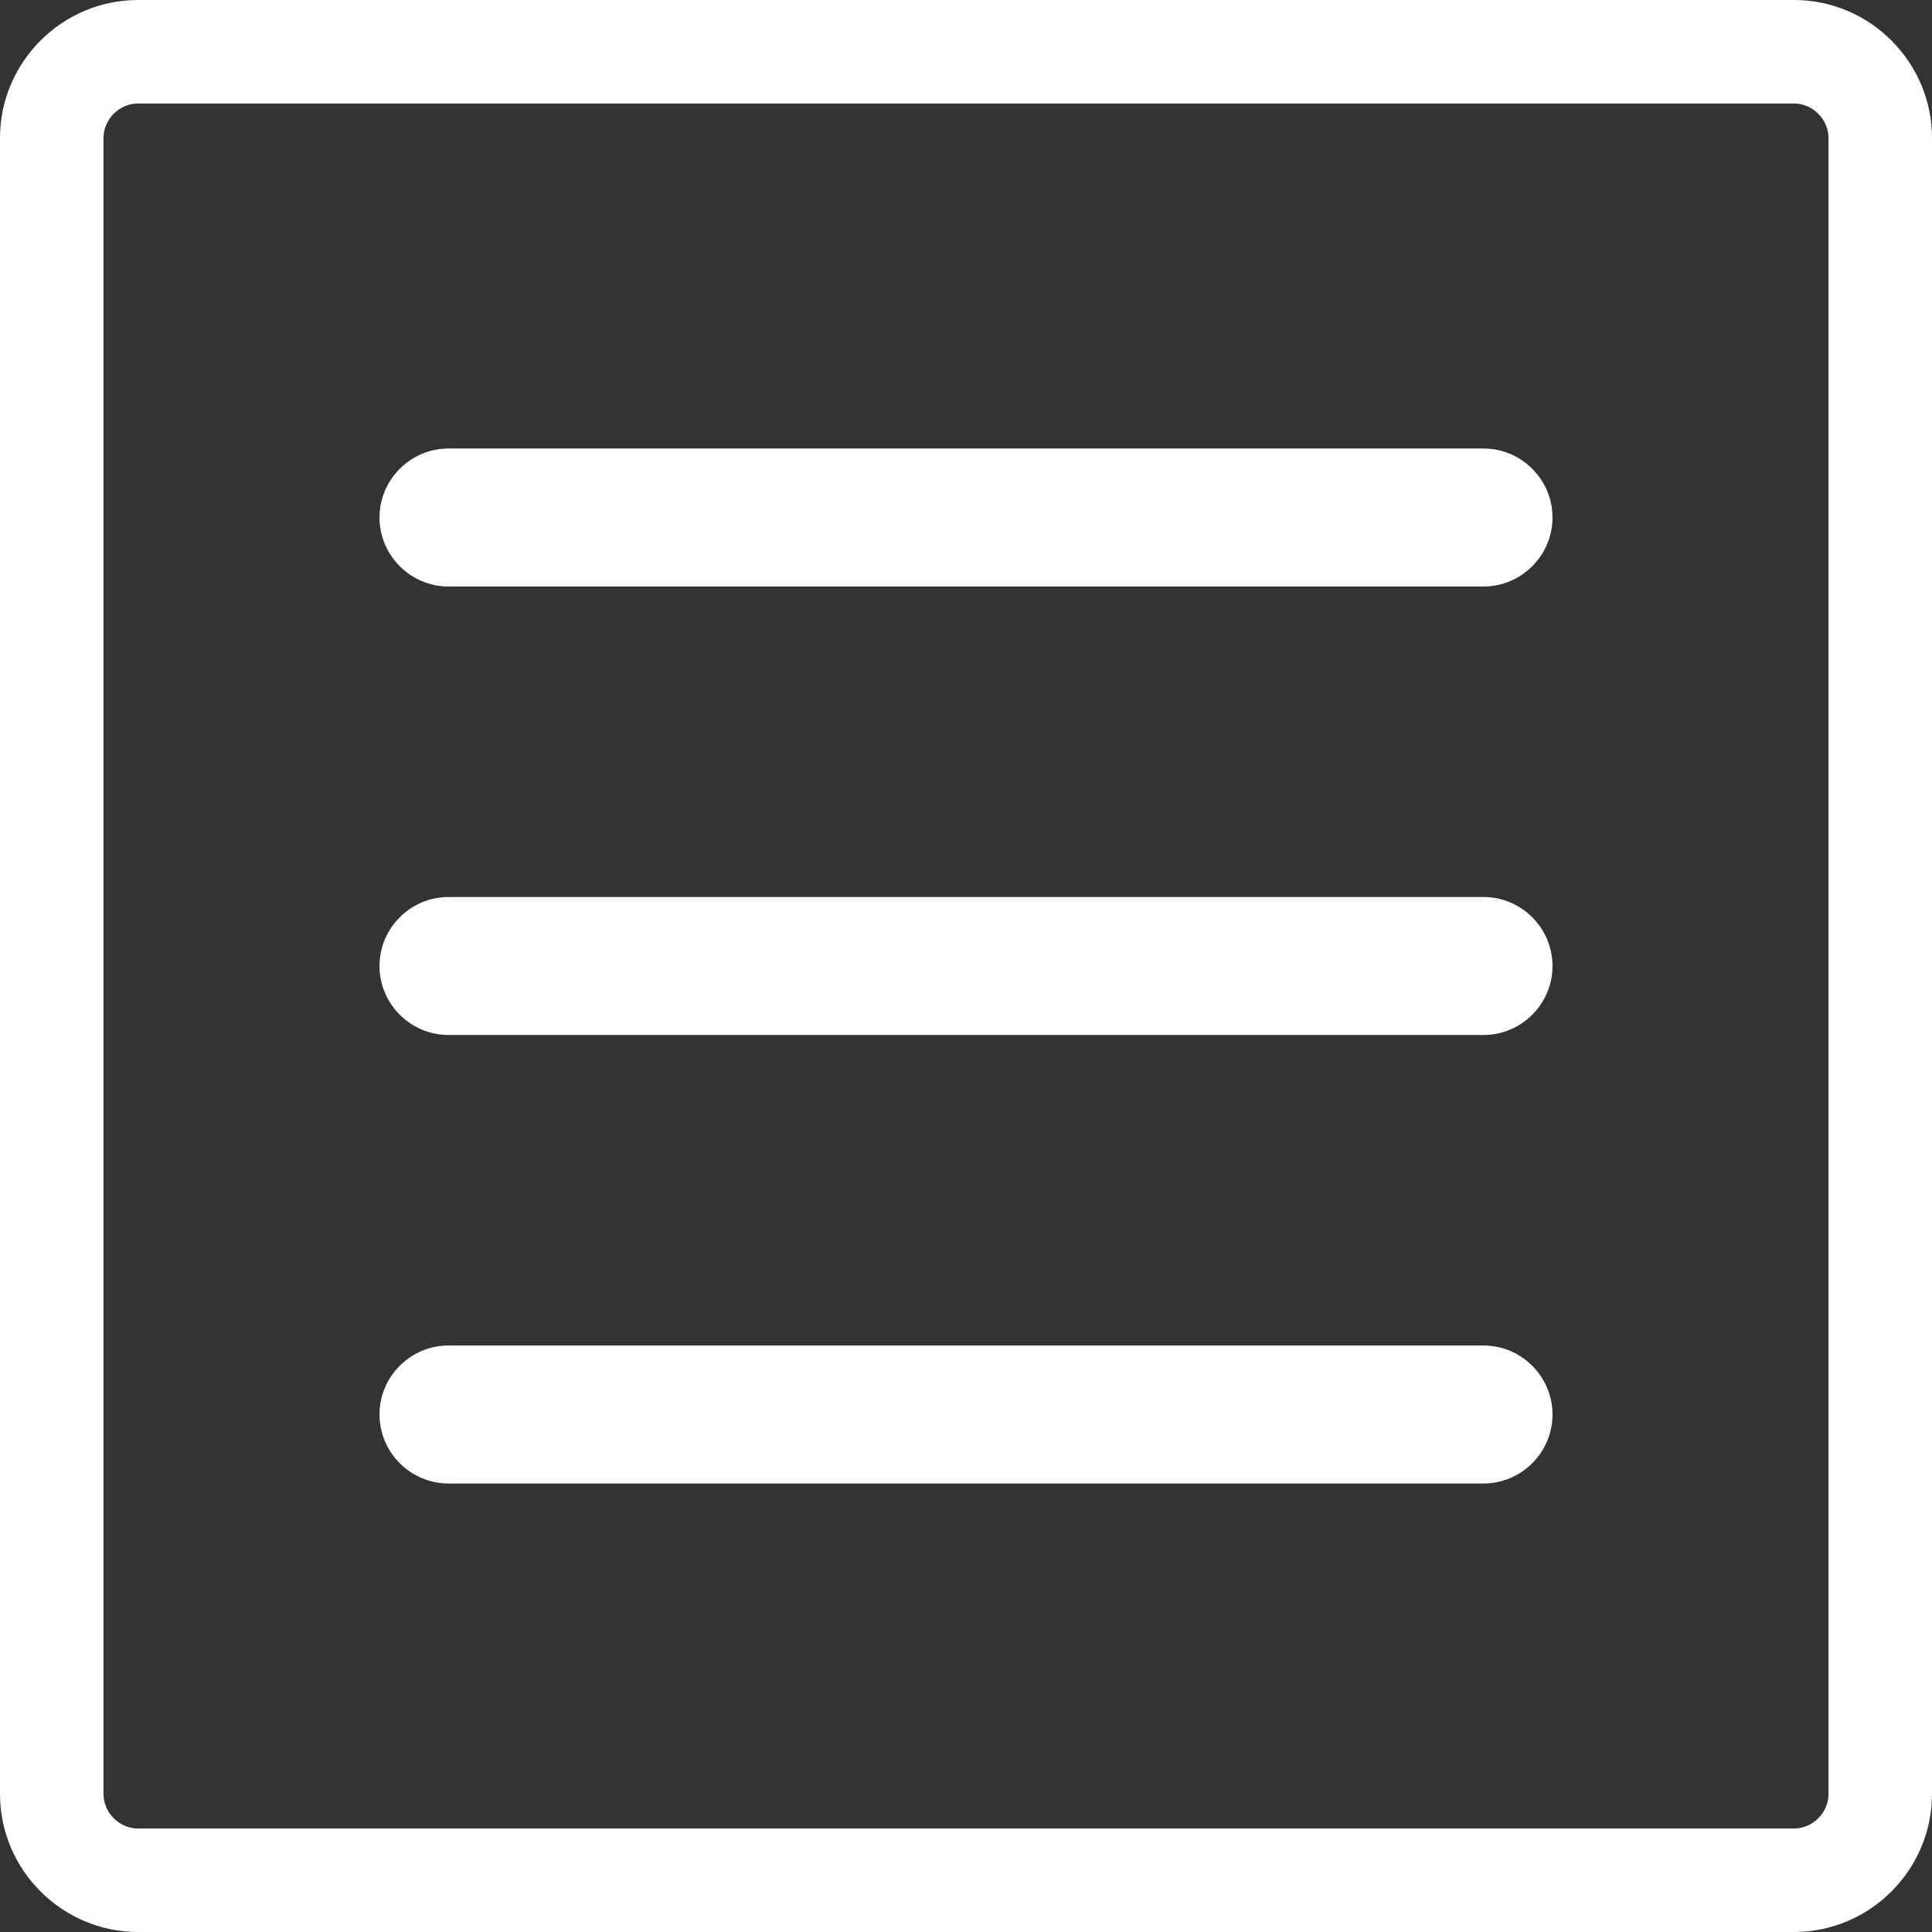
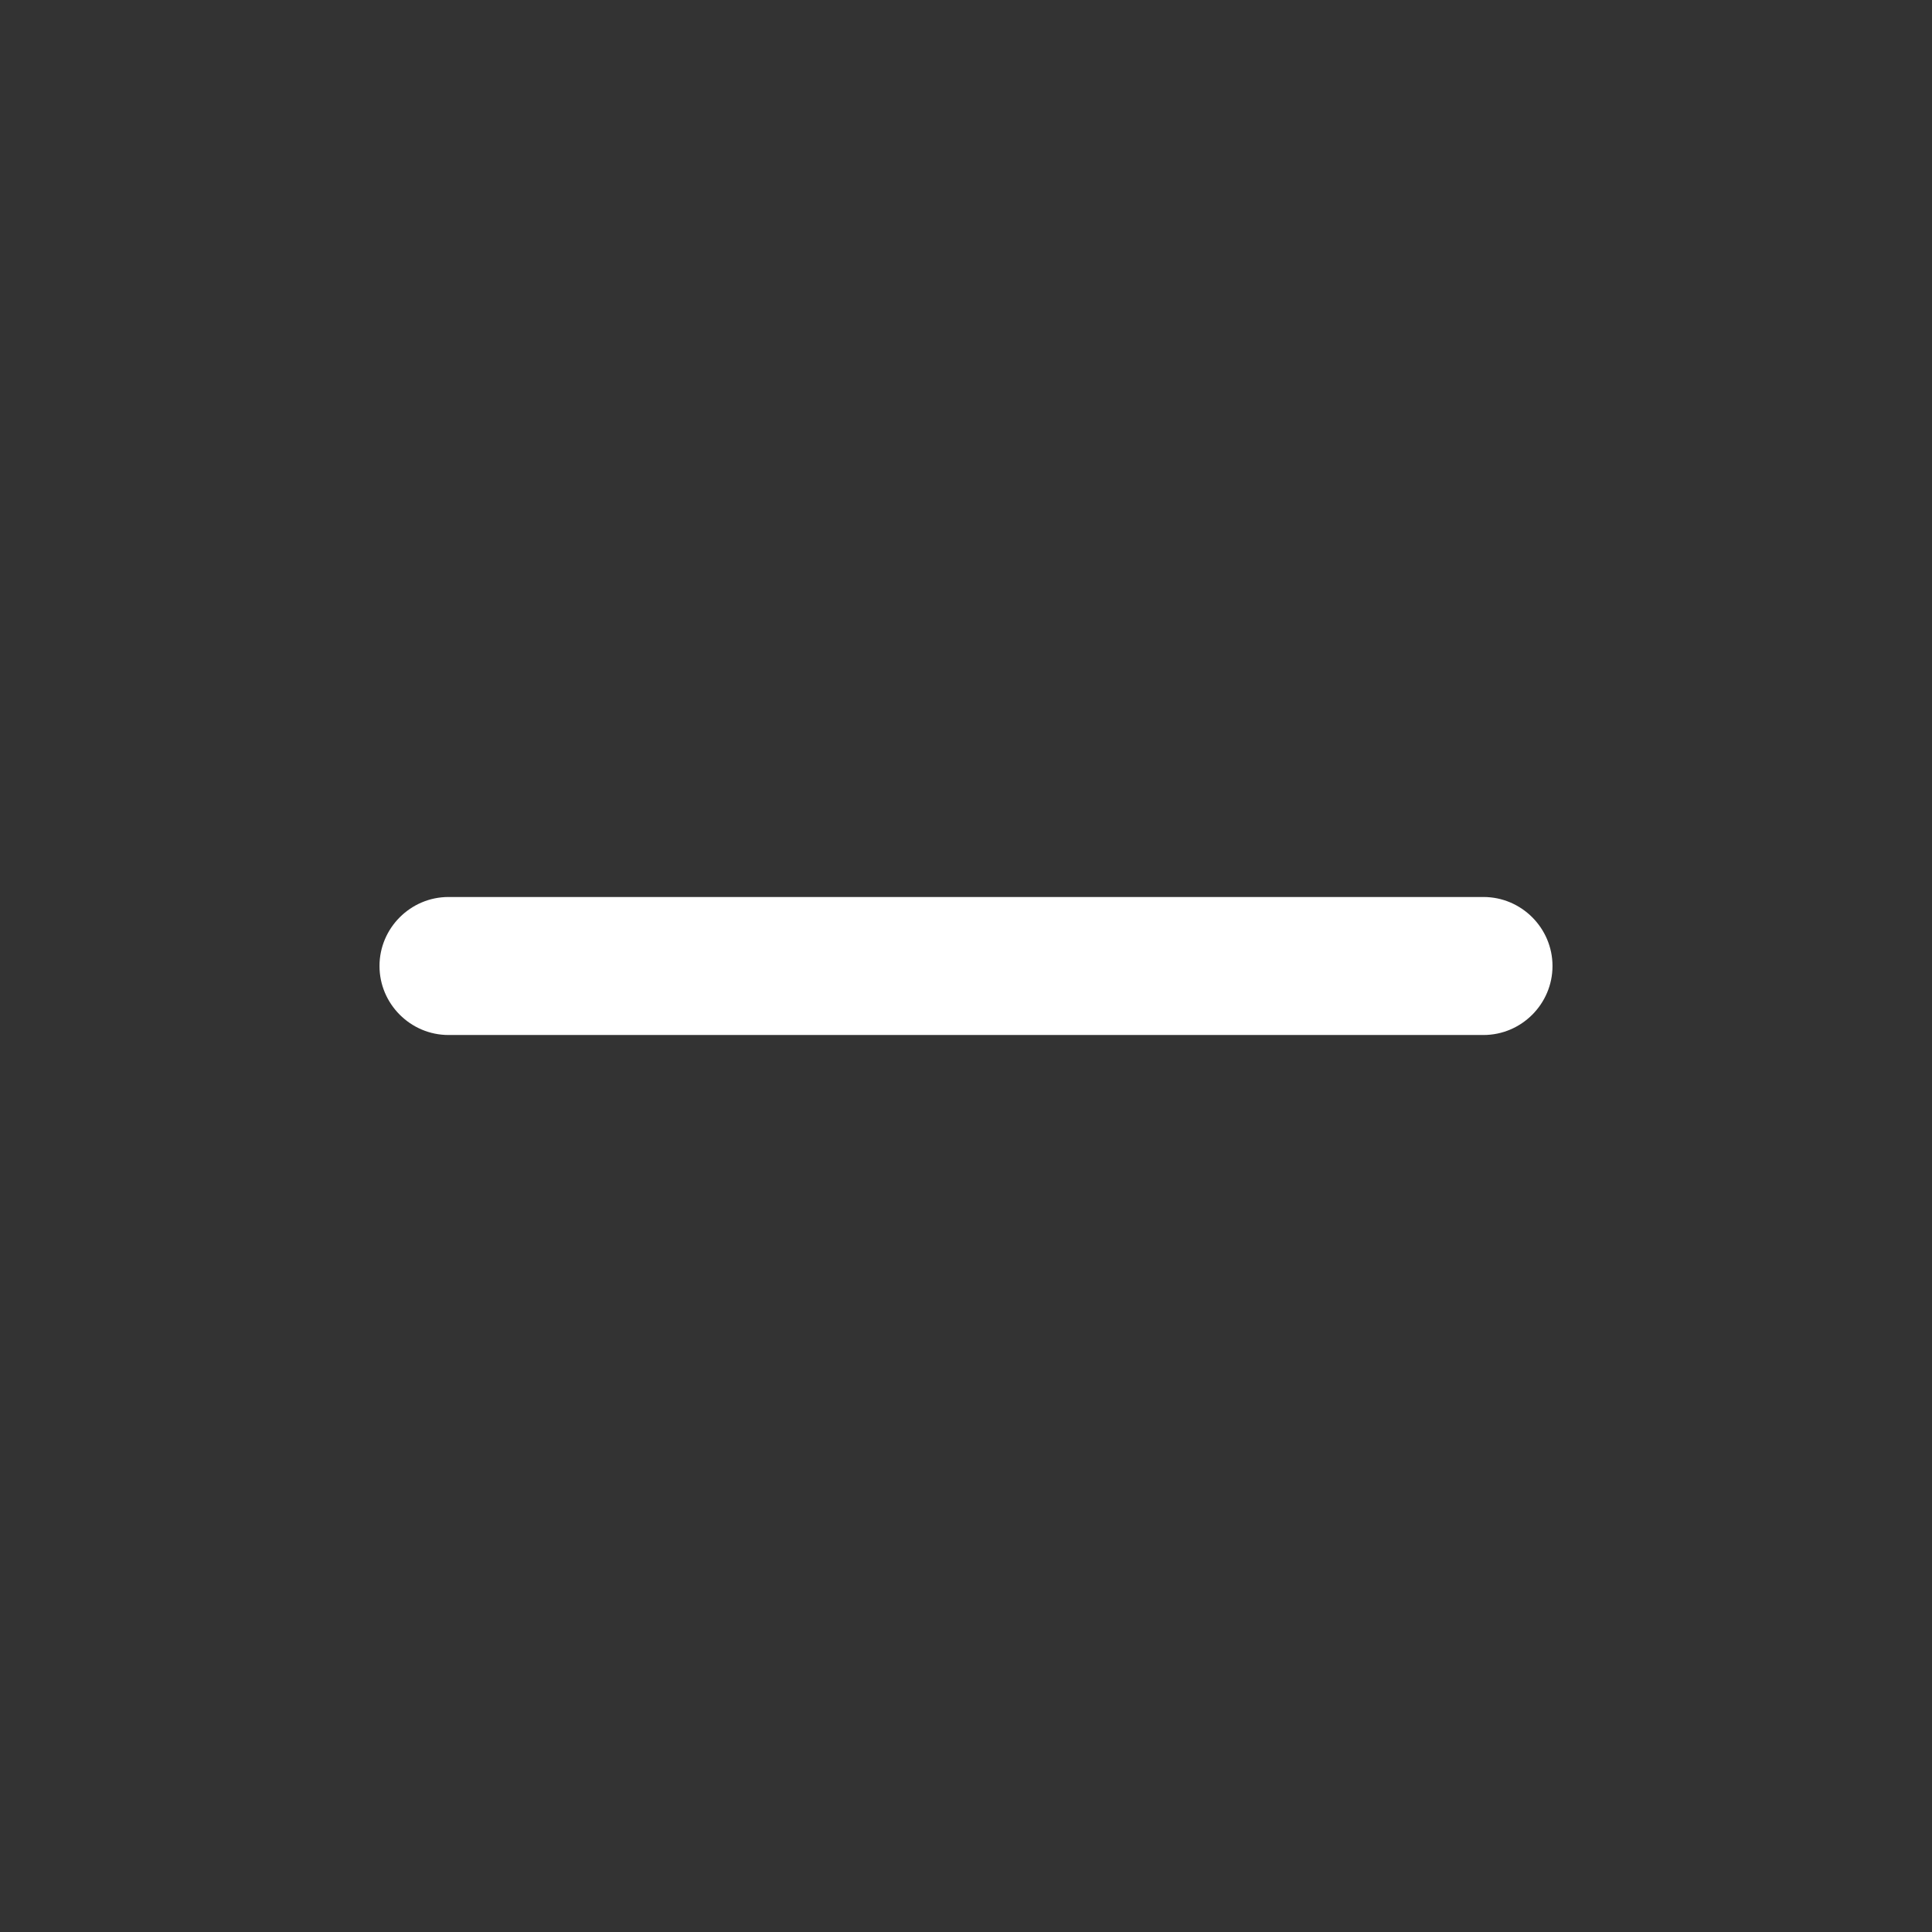
<svg xmlns="http://www.w3.org/2000/svg" version="1.1" id="レイヤー_1" x="0px" y="0px" width="56px" height="56px" viewBox="0 0 56 56" enable-background="new 0 0 56 56" xml:space="preserve">
  <rect x="0" y="0" width="56" height="56" fill="#333333" stroke="none" />
-   <path fill="#FFFFFF" d="M45,15c0,1.1-0.9,2-2,2H13c-1.1,0-2-0.9-2-2l0,0c0-1.1,0.9-2,2-2h30C44.1,13,45,13.9,45,15L45,15z" />
  <path fill="#FFFFFF" d="M45,28c0,1.1-0.9,2-2,2H13c-1.1,0-2-0.9-2-2l0,0c0-1.1,0.9-2,2-2h30C44.1,26,45,26.9,45,28L45,28z" />
-   <path fill="#FFFFFF" d="M45,41c0,1.1-0.9,2-2,2H13c-1.1,0-2-0.9-2-2l0,0c0-1.1,0.9-2,2-2h30C44.1,39,45,39.9,45,41L45,41z" />
-   <path fill="#FFFFFF" d="M52,3c0.542,0,1,0.458,1,1v48c0,0.542-0.458,1-1,1H4c-0.542,0-1-0.458-1-1V4c0-0.542,0.458-1,1-1H52 M52,0H4  C1.8,0,0,1.8,0,4v48c0,2.2,1.8,4,4,4h48c2.2,0,4-1.8,4-4V4C56,1.8,54.2,0,52,0L52,0z" />
</svg>